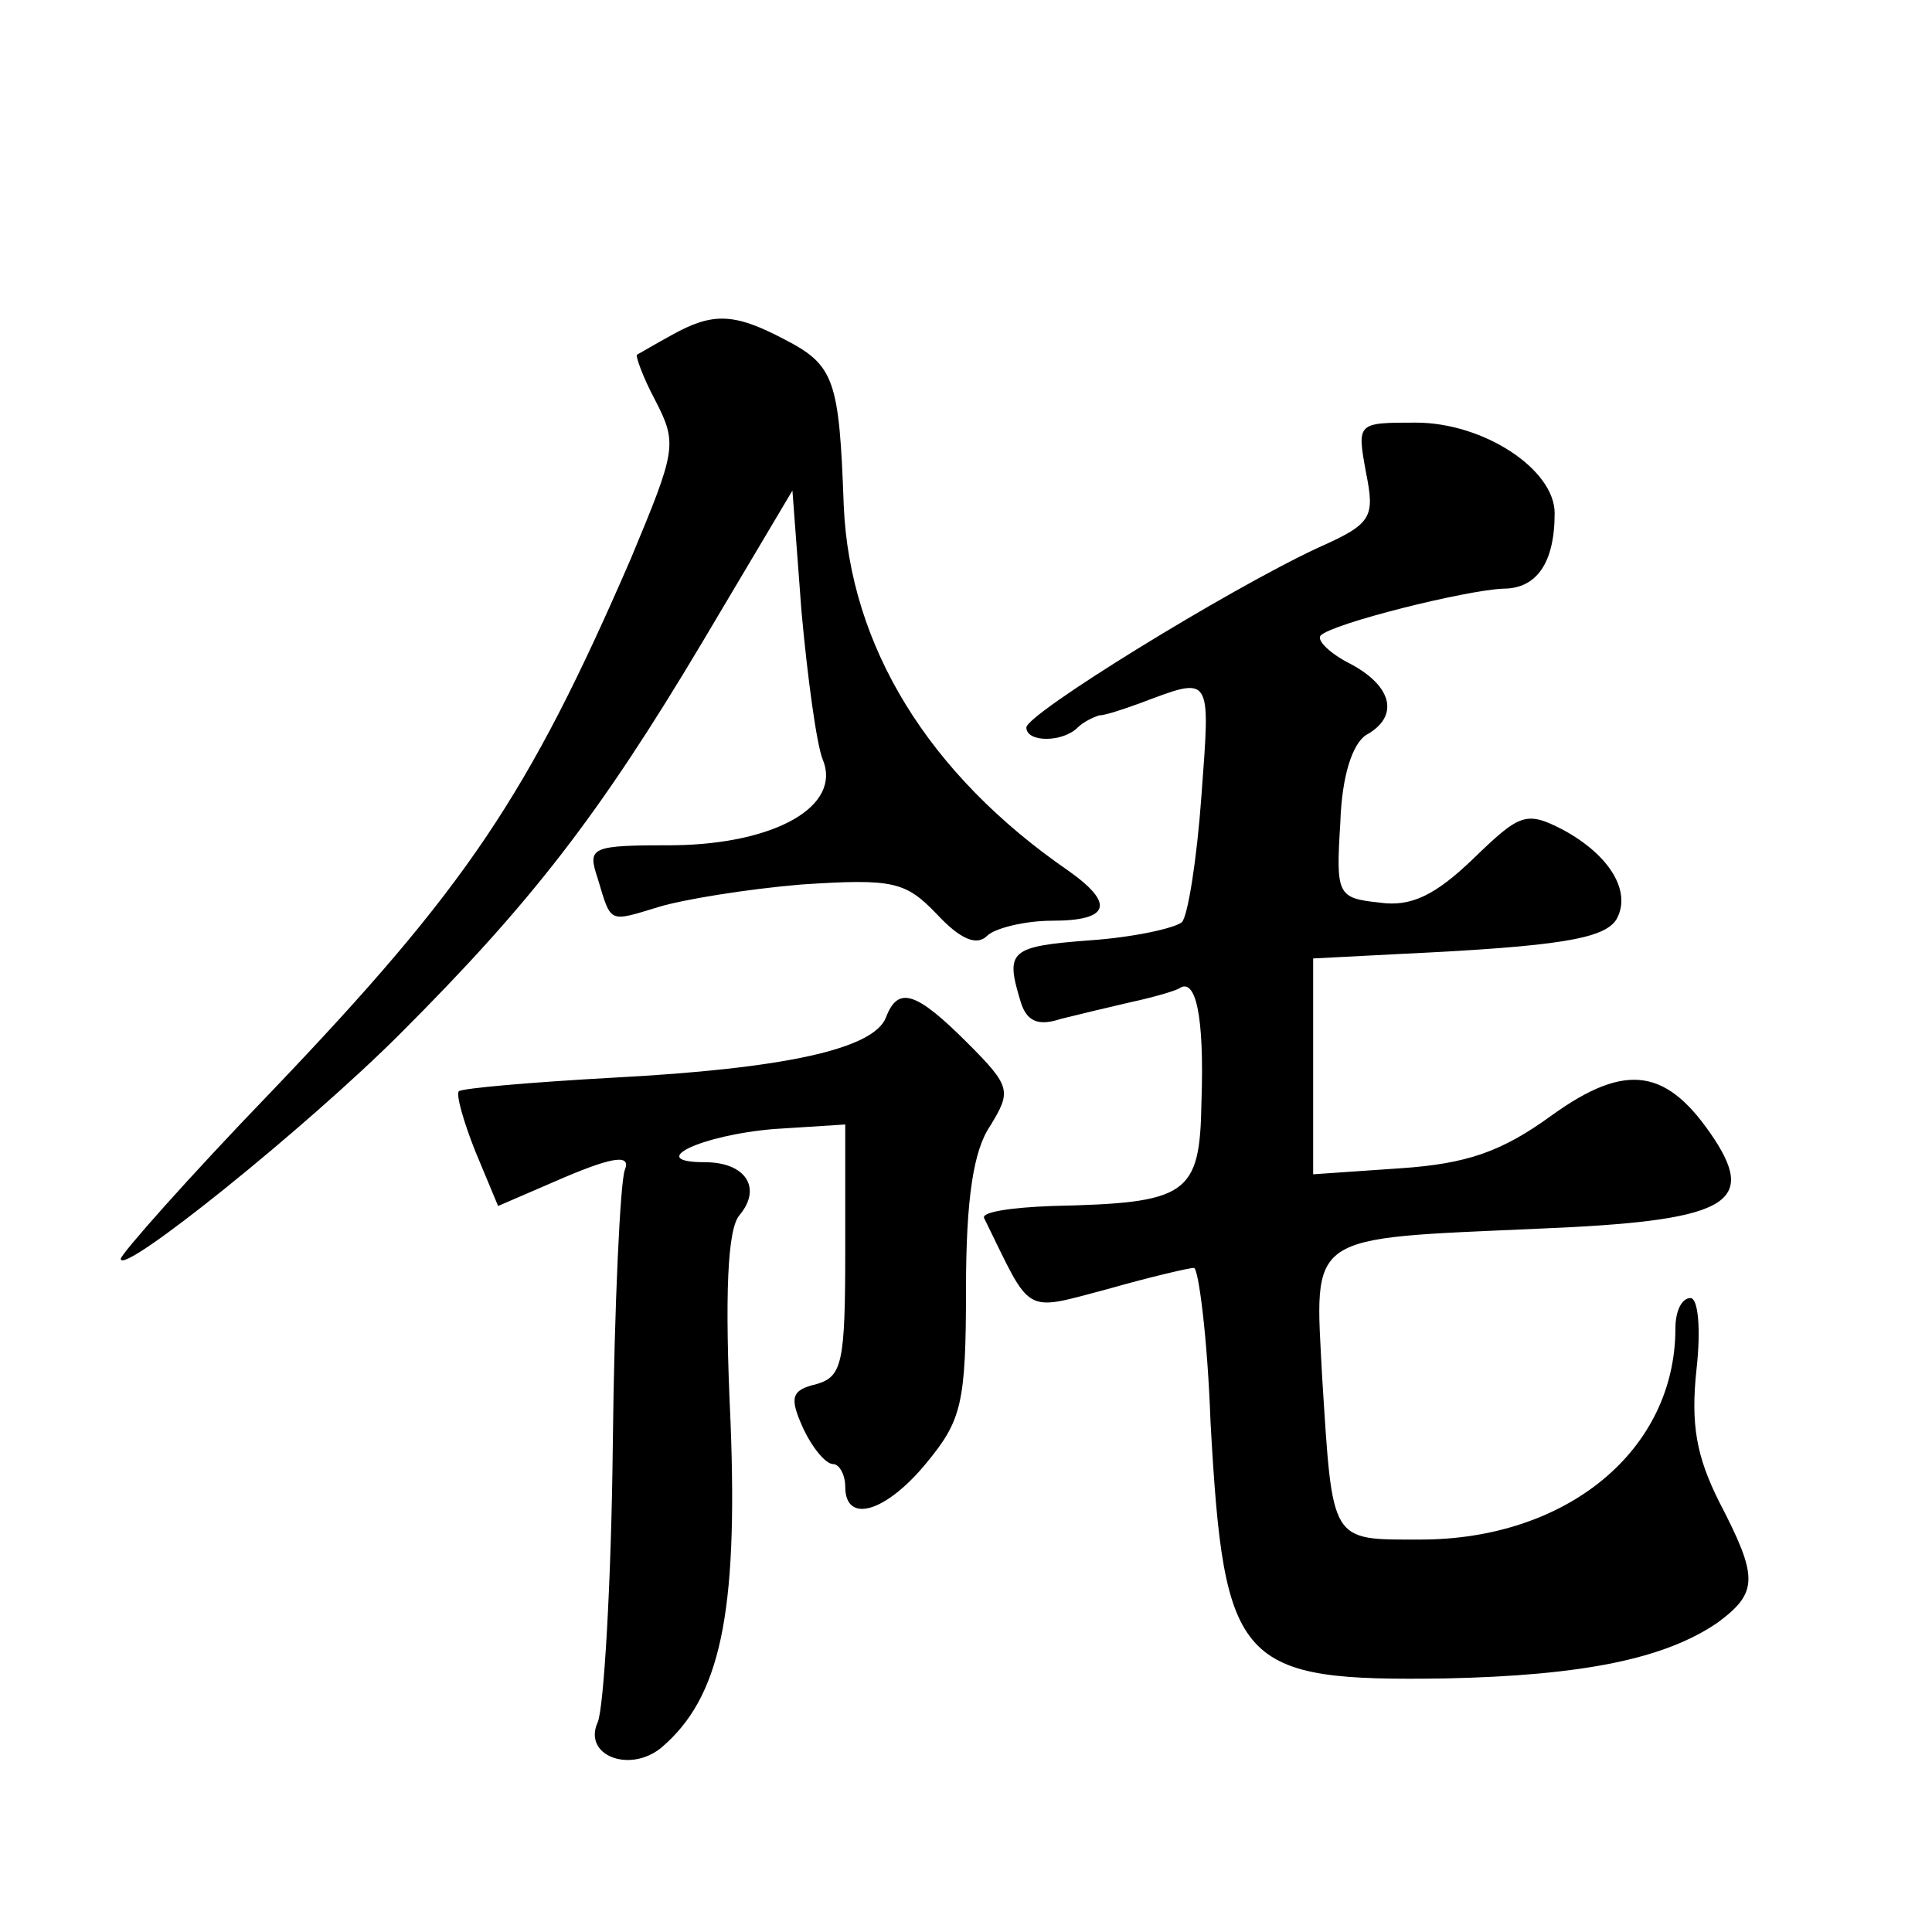
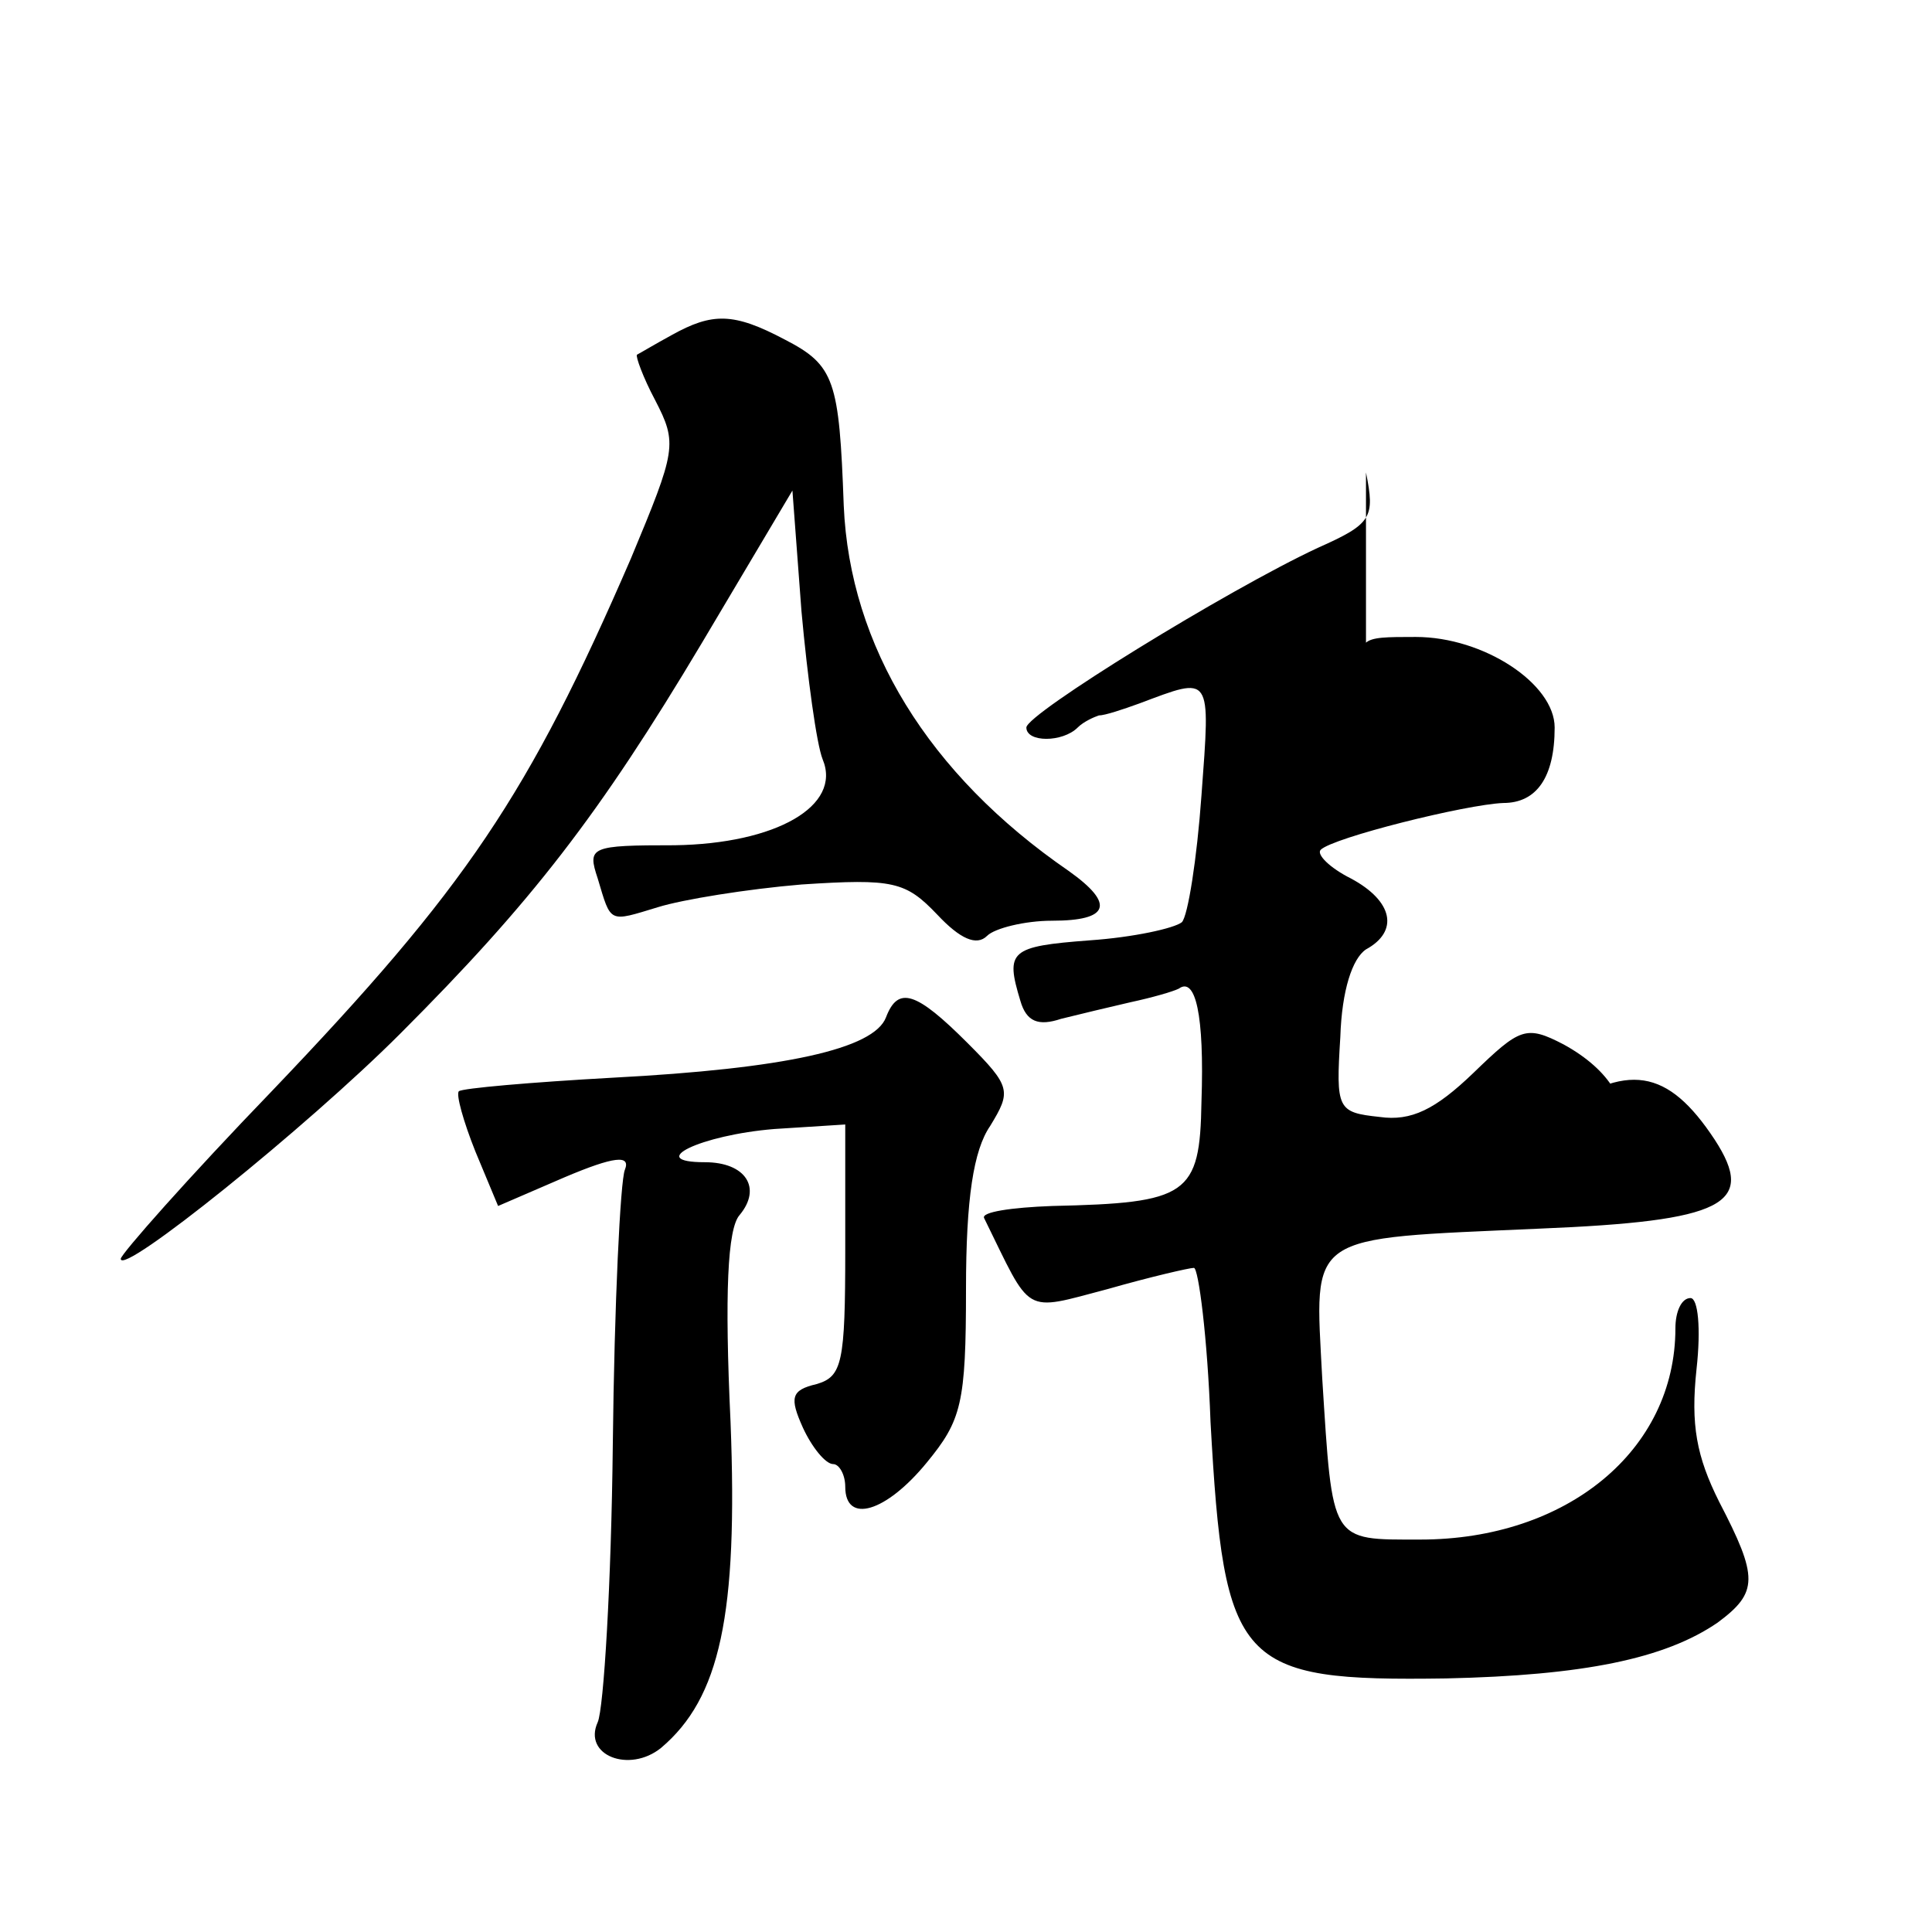
<svg xmlns="http://www.w3.org/2000/svg" version="1.0" width="128pt" height="128pt" viewBox="0 0 128 128" preserveAspectRatio="xMidYMid meet">
  <g transform="translate(0,128) scale(0.1,-0.1)" fill="#0" stroke="none">
-     <path d="M445 1058 c-11 -6 -21 -12 -23 -13 -1 -1 4 -15 12 -30 15 -29 14 -33 -16 -105 -68 -157 -109 -218 -238 -353 -55 -57 -100 -108 -100 -111 0 -12 123 87 185 149 87 87 132 145 200 259 l60 101 6 -80 c4 -44 10 -88 14 -98 13 -31 -31 -56 -98 -57 -56 0 -58 -1 -51 -22 9 -30 7 -29 40 -19 16 5 59 12 95 15 61 4 69 2 90 -20 15 -16 26 -21 33 -14 5 5 25 10 43 10 38 0 42 11 11 33 -93 64 -145 149 -149 242 -3 83 -6 93 -39 110 -34 18 -48 18 -75 3z M905 967 c6 -30 4 -34 -32 -50 -60 -28 -193 -110 -193 -119 0 -10 24 -10 34 0 4 4 11 7 14 8 4 0 16 4 27 8 48 18 47 20 41 -61 -3 -42 -9 -80 -13 -84 -5 -4 -32 -10 -61 -12 -53 -4 -56 -7 -46 -40 4 -14 12 -17 27 -12 12 3 33 8 46 11 14 3 28 7 32 9 11 8 17 -17 15 -75 -1 -62 -9 -67 -99 -69 -27 -1 -47 -4 -45 -8 32 -65 25 -62 82 -47 28 8 54 14 57 14 3 0 9 -46 11 -102 9 -162 18 -172 156 -170 91 2 145 13 180 37 27 20 27 30 1 80 -15 30 -19 51 -15 88 3 27 1 47 -4 47 -6 0 -10 -9 -10 -20 0 -81 -72 -140 -169 -140 -60 0 -58 -3 -65 107 -5 97 -12 92 144 99 122 5 144 16 116 59 -31 47 -58 52 -108 16 -33 -24 -56 -32 -100 -35 l-58 -4 0 72 0 71 58 3 c105 5 135 10 143 23 10 18 -4 42 -35 59 -25 13 -29 11 -60 -19 -25 -24 -41 -32 -62 -29 -28 3 -29 5 -26 53 1 31 8 52 17 58 22 12 18 32 -10 47 -14 7 -23 16 -20 19 8 8 96 30 121 31 22 0 34 17 34 50 0 29 -47 60 -92 60 -39 0 -39 0 -33 -33z M587 606 c-8 -21 -67 -34 -181 -40 -54 -3 -100 -7 -102 -9 -2 -2 3 -20 11 -40 l15 -36 44 19 c33 14 44 15 40 5 -3 -7 -7 -89 -8 -182 -1 -92 -6 -175 -10 -184 -10 -22 21 -34 42 -17 39 33 51 88 46 216 -4 85 -2 128 6 137 15 18 4 35 -23 35 -40 0 -3 18 46 22 l47 3 0 -83 c0 -75 -2 -84 -19 -89 -17 -4 -18 -9 -9 -29 6 -13 15 -24 20 -24 4 0 8 -7 8 -15 0 -25 27 -17 54 16 23 28 26 39 26 115 0 60 5 92 16 108 14 23 14 26 -15 55 -34 34 -46 38 -54 17z" />
+     <path d="M445 1058 c-11 -6 -21 -12 -23 -13 -1 -1 4 -15 12 -30 15 -29 14 -33 -16 -105 -68 -157 -109 -218 -238 -353 -55 -57 -100 -108 -100 -111 0 -12 123 87 185 149 87 87 132 145 200 259 l60 101 6 -80 c4 -44 10 -88 14 -98 13 -31 -31 -56 -98 -57 -56 0 -58 -1 -51 -22 9 -30 7 -29 40 -19 16 5 59 12 95 15 61 4 69 2 90 -20 15 -16 26 -21 33 -14 5 5 25 10 43 10 38 0 42 11 11 33 -93 64 -145 149 -149 242 -3 83 -6 93 -39 110 -34 18 -48 18 -75 3z M905 967 c6 -30 4 -34 -32 -50 -60 -28 -193 -110 -193 -119 0 -10 24 -10 34 0 4 4 11 7 14 8 4 0 16 4 27 8 48 18 47 20 41 -61 -3 -42 -9 -80 -13 -84 -5 -4 -32 -10 -61 -12 -53 -4 -56 -7 -46 -40 4 -14 12 -17 27 -12 12 3 33 8 46 11 14 3 28 7 32 9 11 8 17 -17 15 -75 -1 -62 -9 -67 -99 -69 -27 -1 -47 -4 -45 -8 32 -65 25 -62 82 -47 28 8 54 14 57 14 3 0 9 -46 11 -102 9 -162 18 -172 156 -170 91 2 145 13 180 37 27 20 27 30 1 80 -15 30 -19 51 -15 88 3 27 1 47 -4 47 -6 0 -10 -9 -10 -20 0 -81 -72 -140 -169 -140 -60 0 -58 -3 -65 107 -5 97 -12 92 144 99 122 5 144 16 116 59 -31 47 -58 52 -108 16 -33 -24 -56 -32 -100 -35 c105 5 135 10 143 23 10 18 -4 42 -35 59 -25 13 -29 11 -60 -19 -25 -24 -41 -32 -62 -29 -28 3 -29 5 -26 53 1 31 8 52 17 58 22 12 18 32 -10 47 -14 7 -23 16 -20 19 8 8 96 30 121 31 22 0 34 17 34 50 0 29 -47 60 -92 60 -39 0 -39 0 -33 -33z M587 606 c-8 -21 -67 -34 -181 -40 -54 -3 -100 -7 -102 -9 -2 -2 3 -20 11 -40 l15 -36 44 19 c33 14 44 15 40 5 -3 -7 -7 -89 -8 -182 -1 -92 -6 -175 -10 -184 -10 -22 21 -34 42 -17 39 33 51 88 46 216 -4 85 -2 128 6 137 15 18 4 35 -23 35 -40 0 -3 18 46 22 l47 3 0 -83 c0 -75 -2 -84 -19 -89 -17 -4 -18 -9 -9 -29 6 -13 15 -24 20 -24 4 0 8 -7 8 -15 0 -25 27 -17 54 16 23 28 26 39 26 115 0 60 5 92 16 108 14 23 14 26 -15 55 -34 34 -46 38 -54 17z" />
  </g>
</svg>